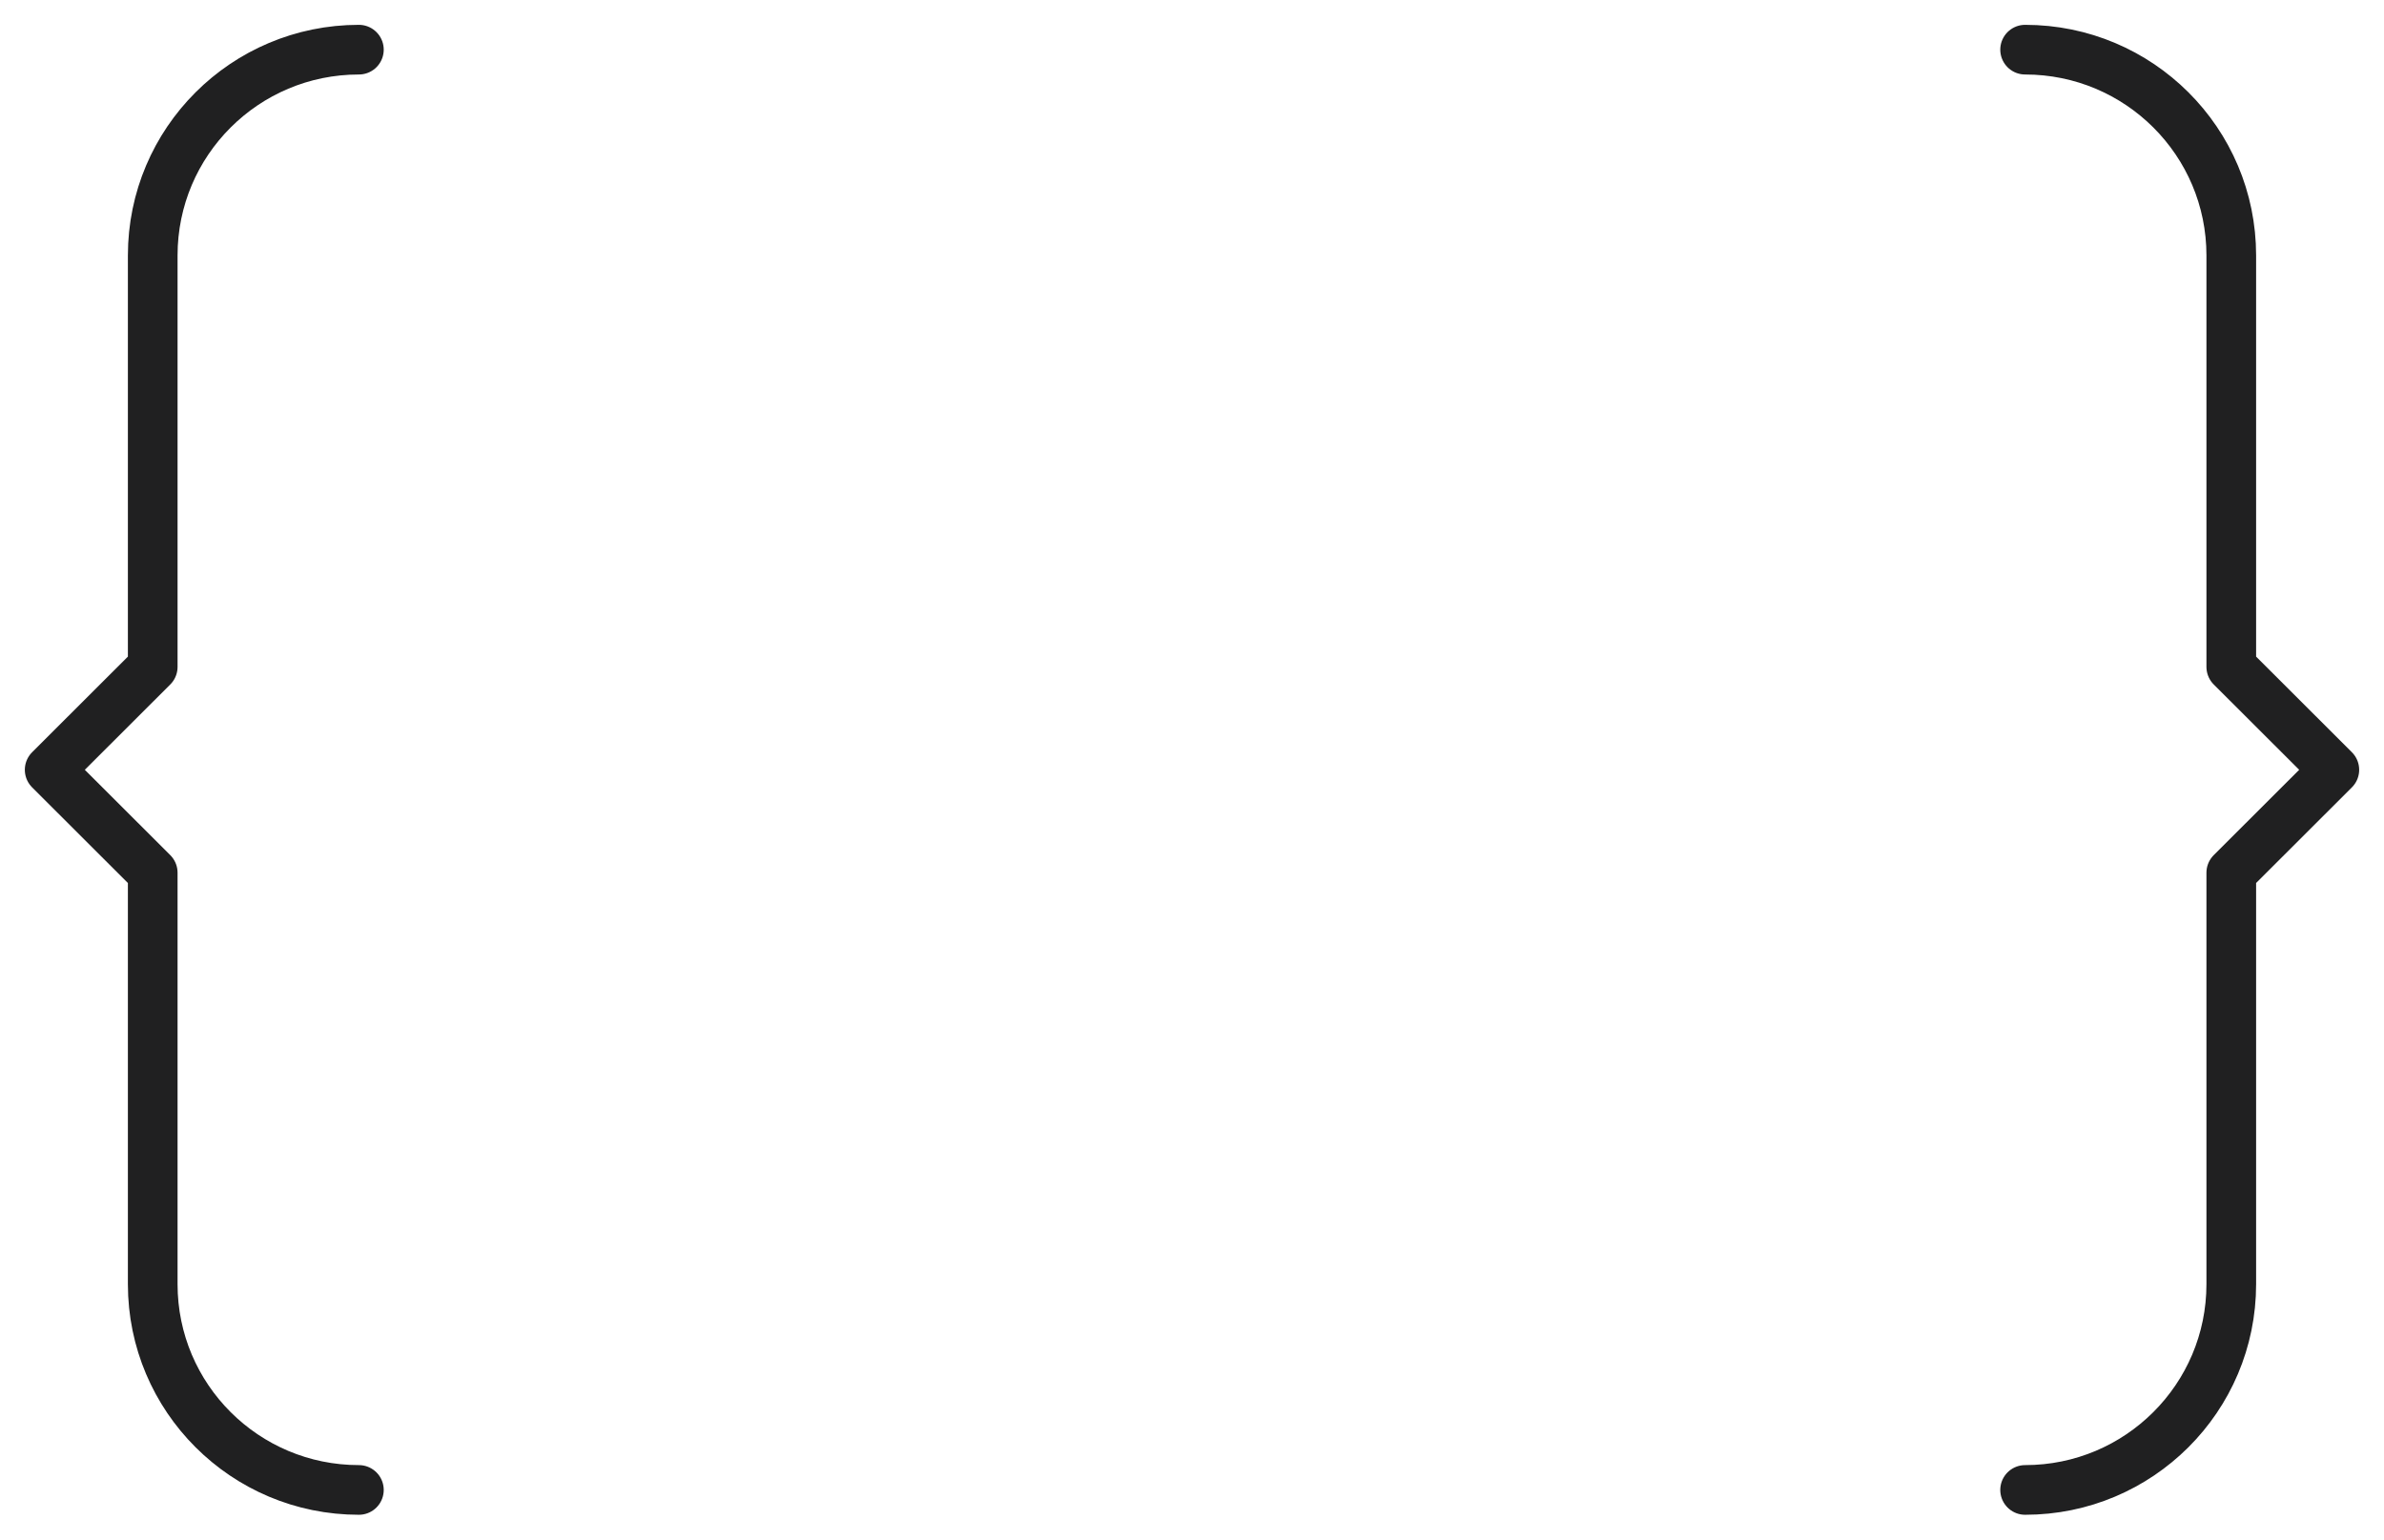
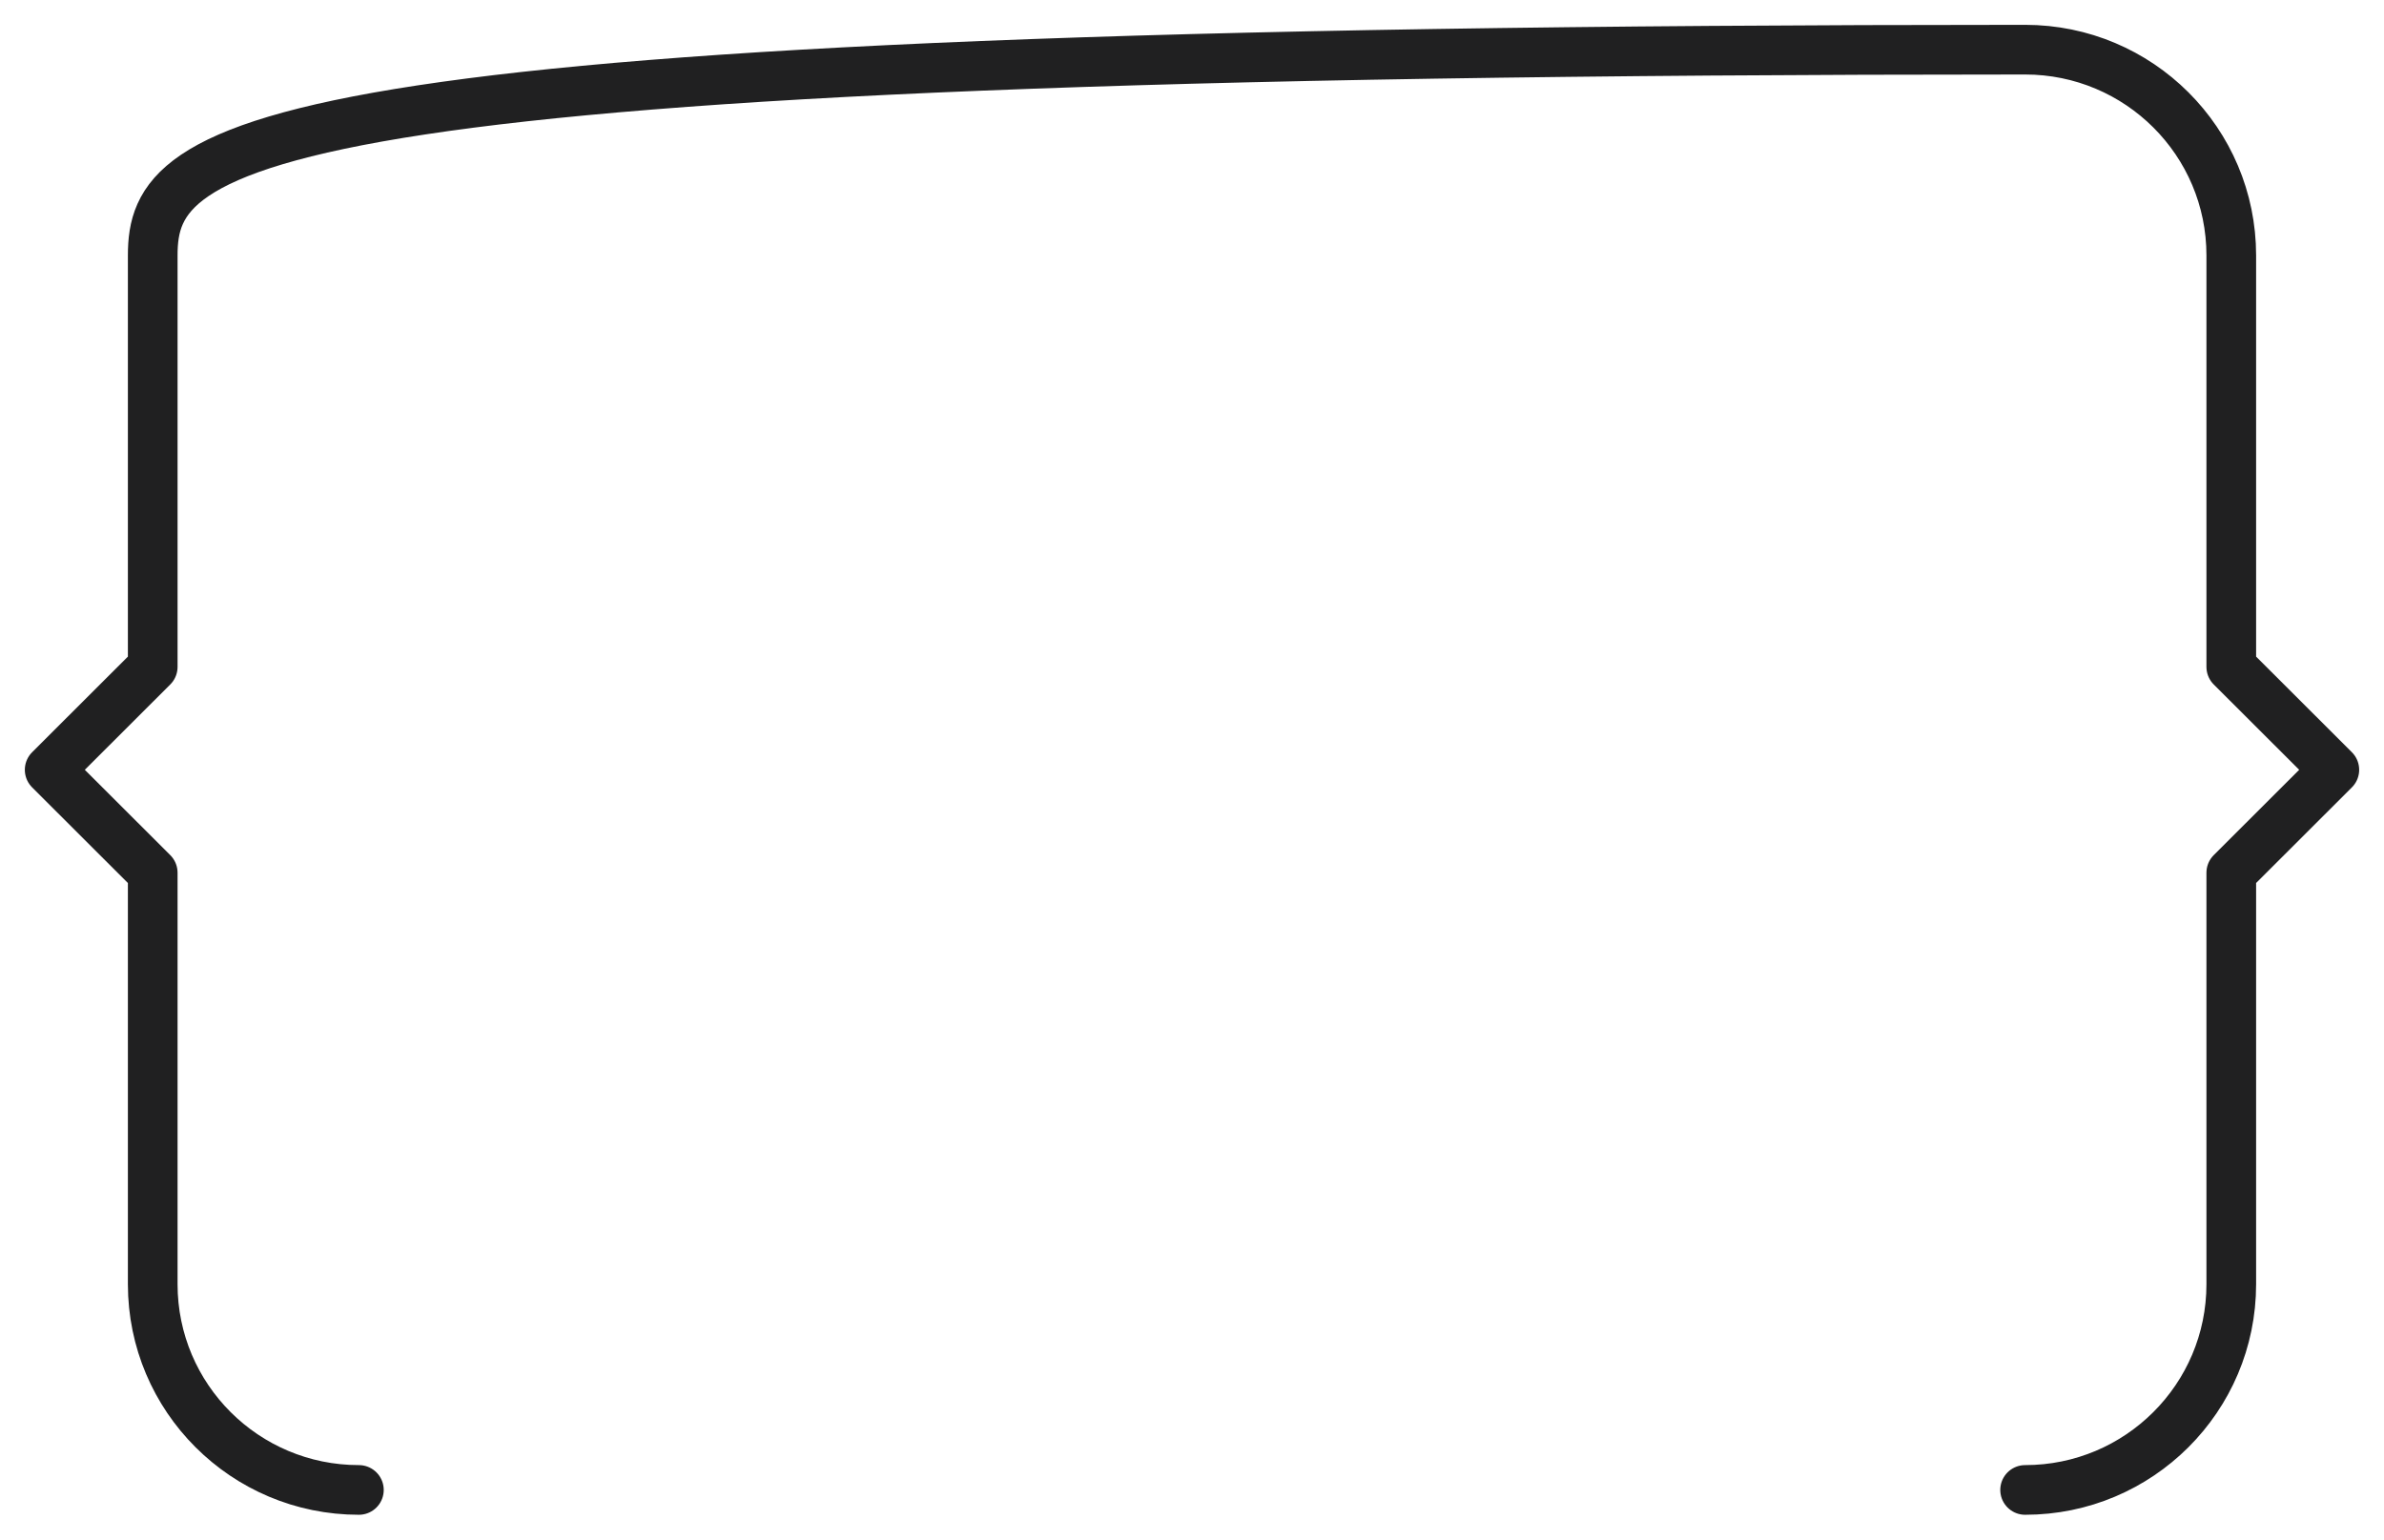
<svg xmlns="http://www.w3.org/2000/svg" width="48" height="31" viewBox="0 0 48 31" fill="none">
-   <path d="M40.774 30C43.065 30 44.925 28.146 44.925 25.857V17.572L47 15.5L44.925 13.428V5.143C44.925 2.854 43.067 1 40.774 1M7.226 1C4.933 1 3.075 2.854 3.075 5.143V13.428L1 15.5L3.075 17.572V25.857C3.075 28.146 4.933 30 7.226 30" stroke="#202021" stroke-linecap="round" stroke-linejoin="round" />
+   <path d="M40.774 30C43.065 30 44.925 28.146 44.925 25.857V17.572L47 15.5L44.925 13.428V5.143C44.925 2.854 43.067 1 40.774 1C4.933 1 3.075 2.854 3.075 5.143V13.428L1 15.5L3.075 17.572V25.857C3.075 28.146 4.933 30 7.226 30" stroke="#202021" stroke-linecap="round" stroke-linejoin="round" />
</svg>